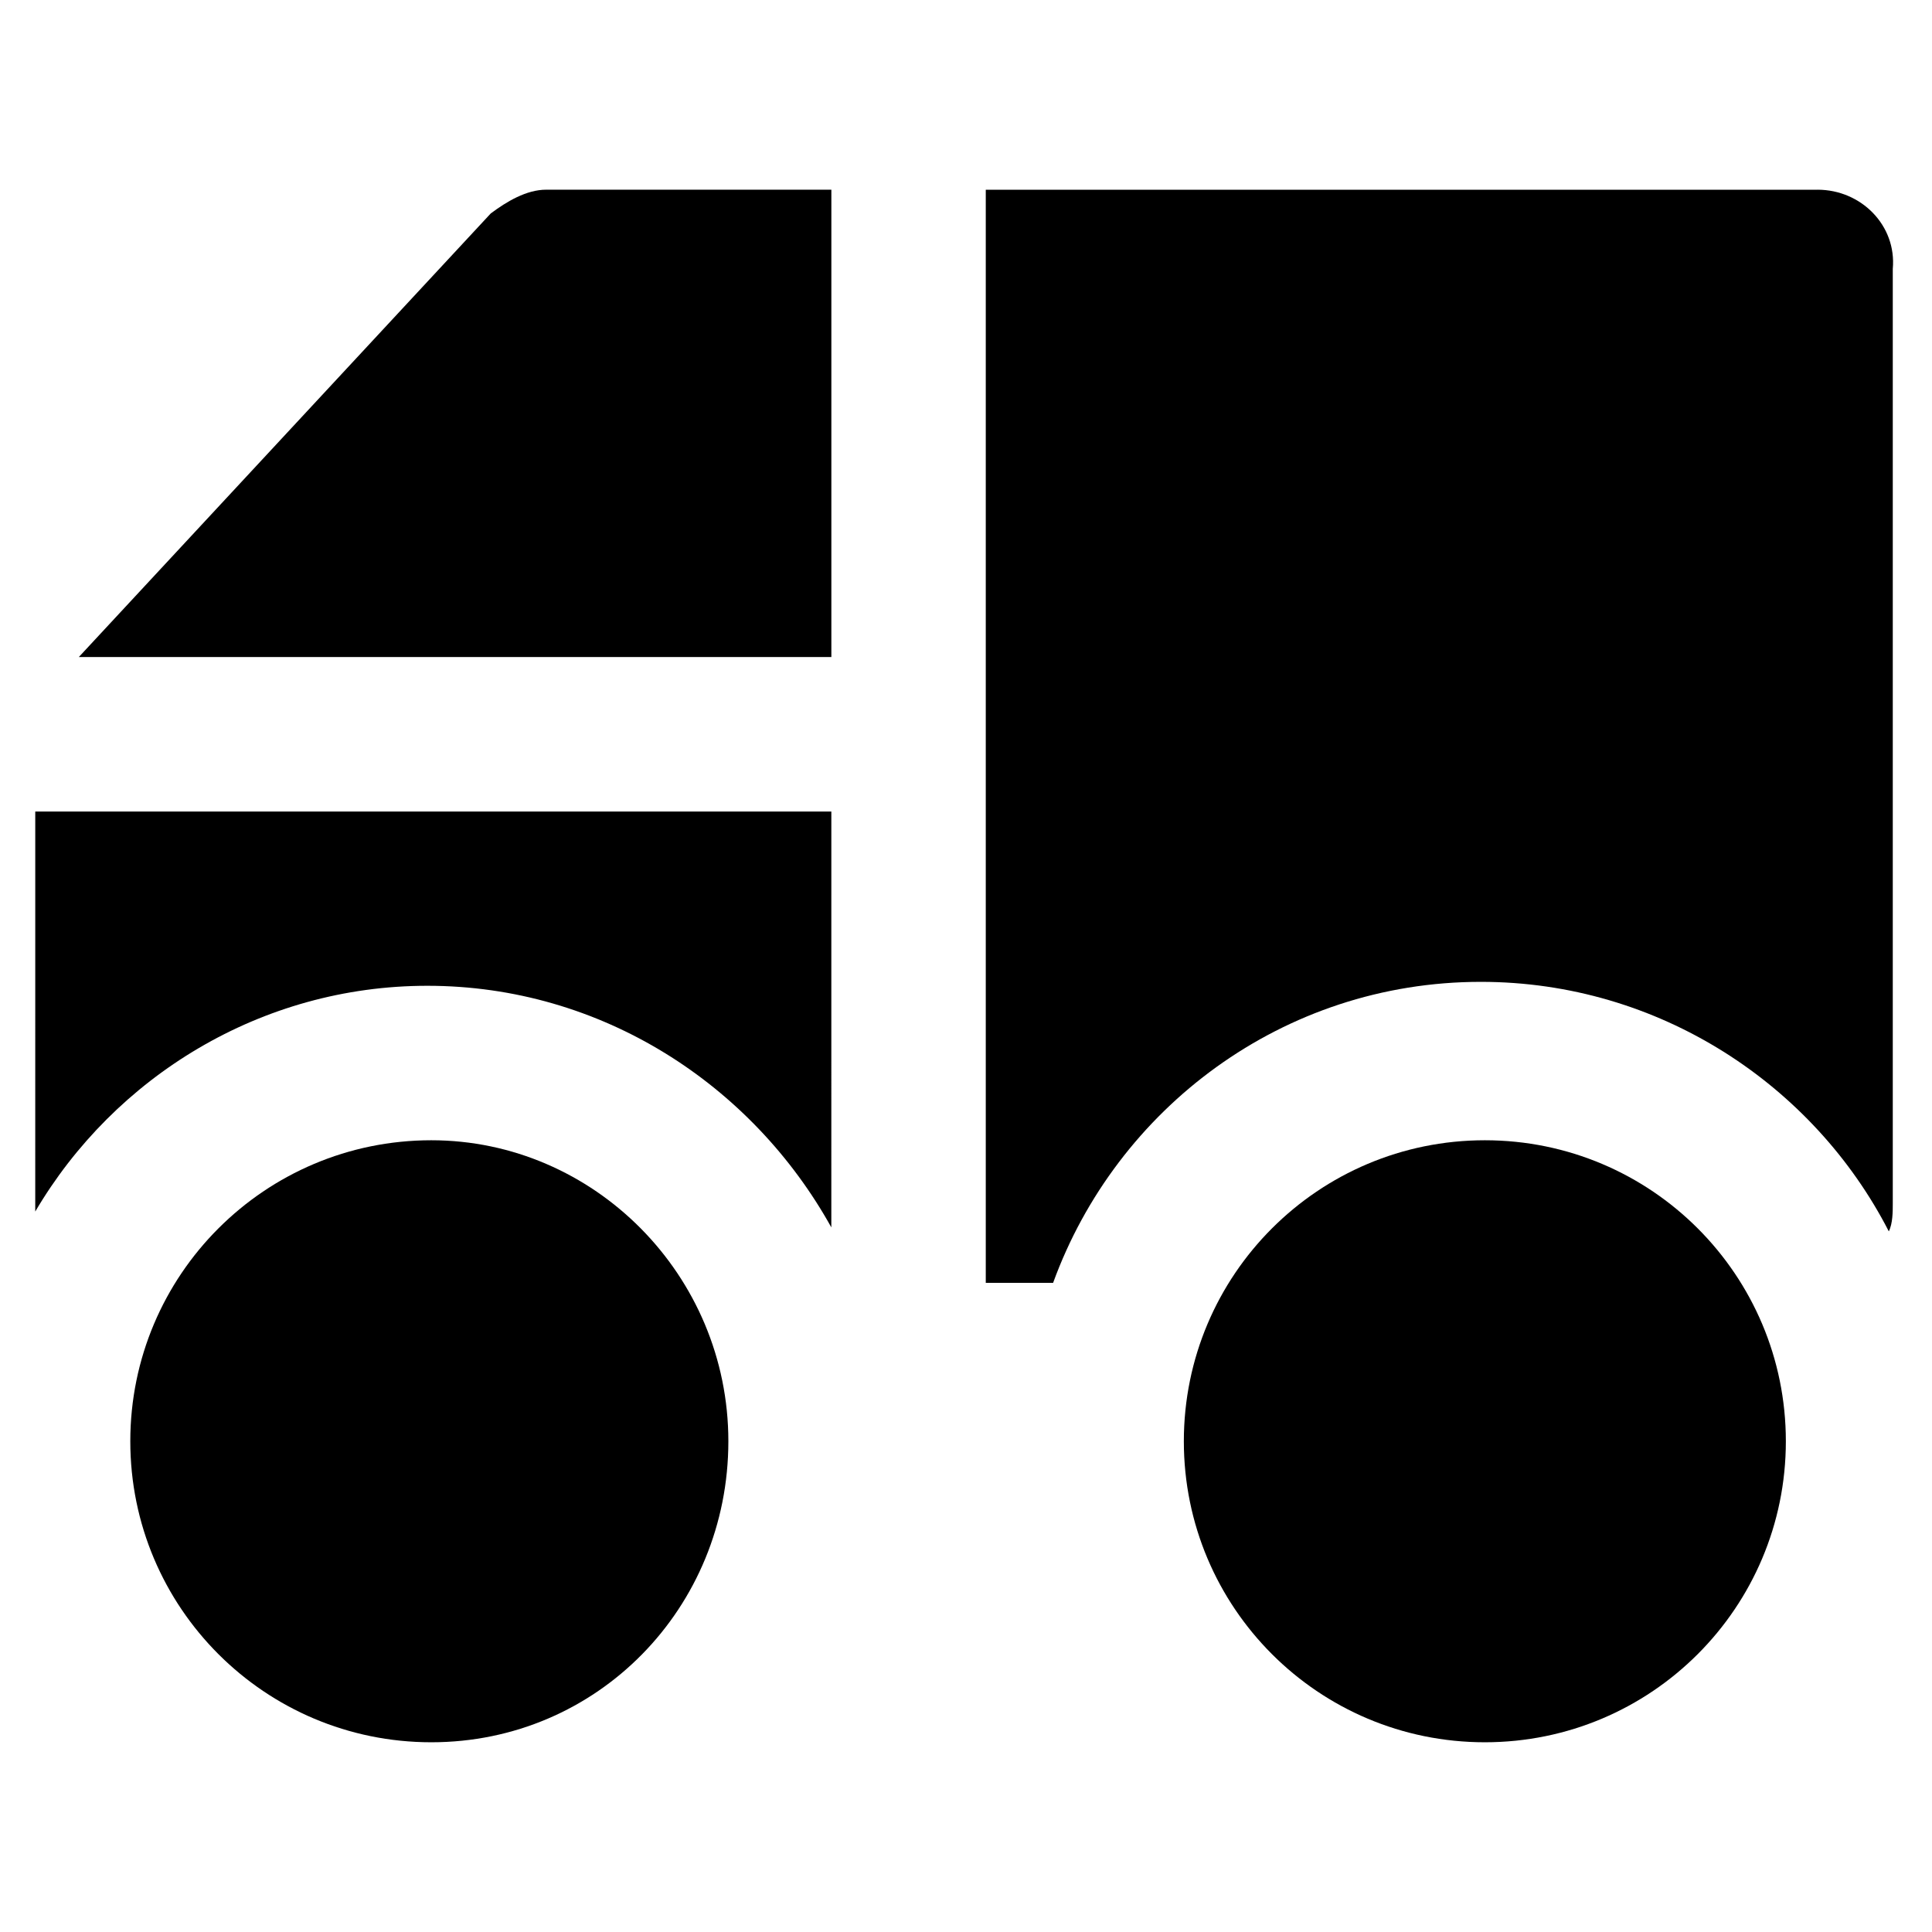
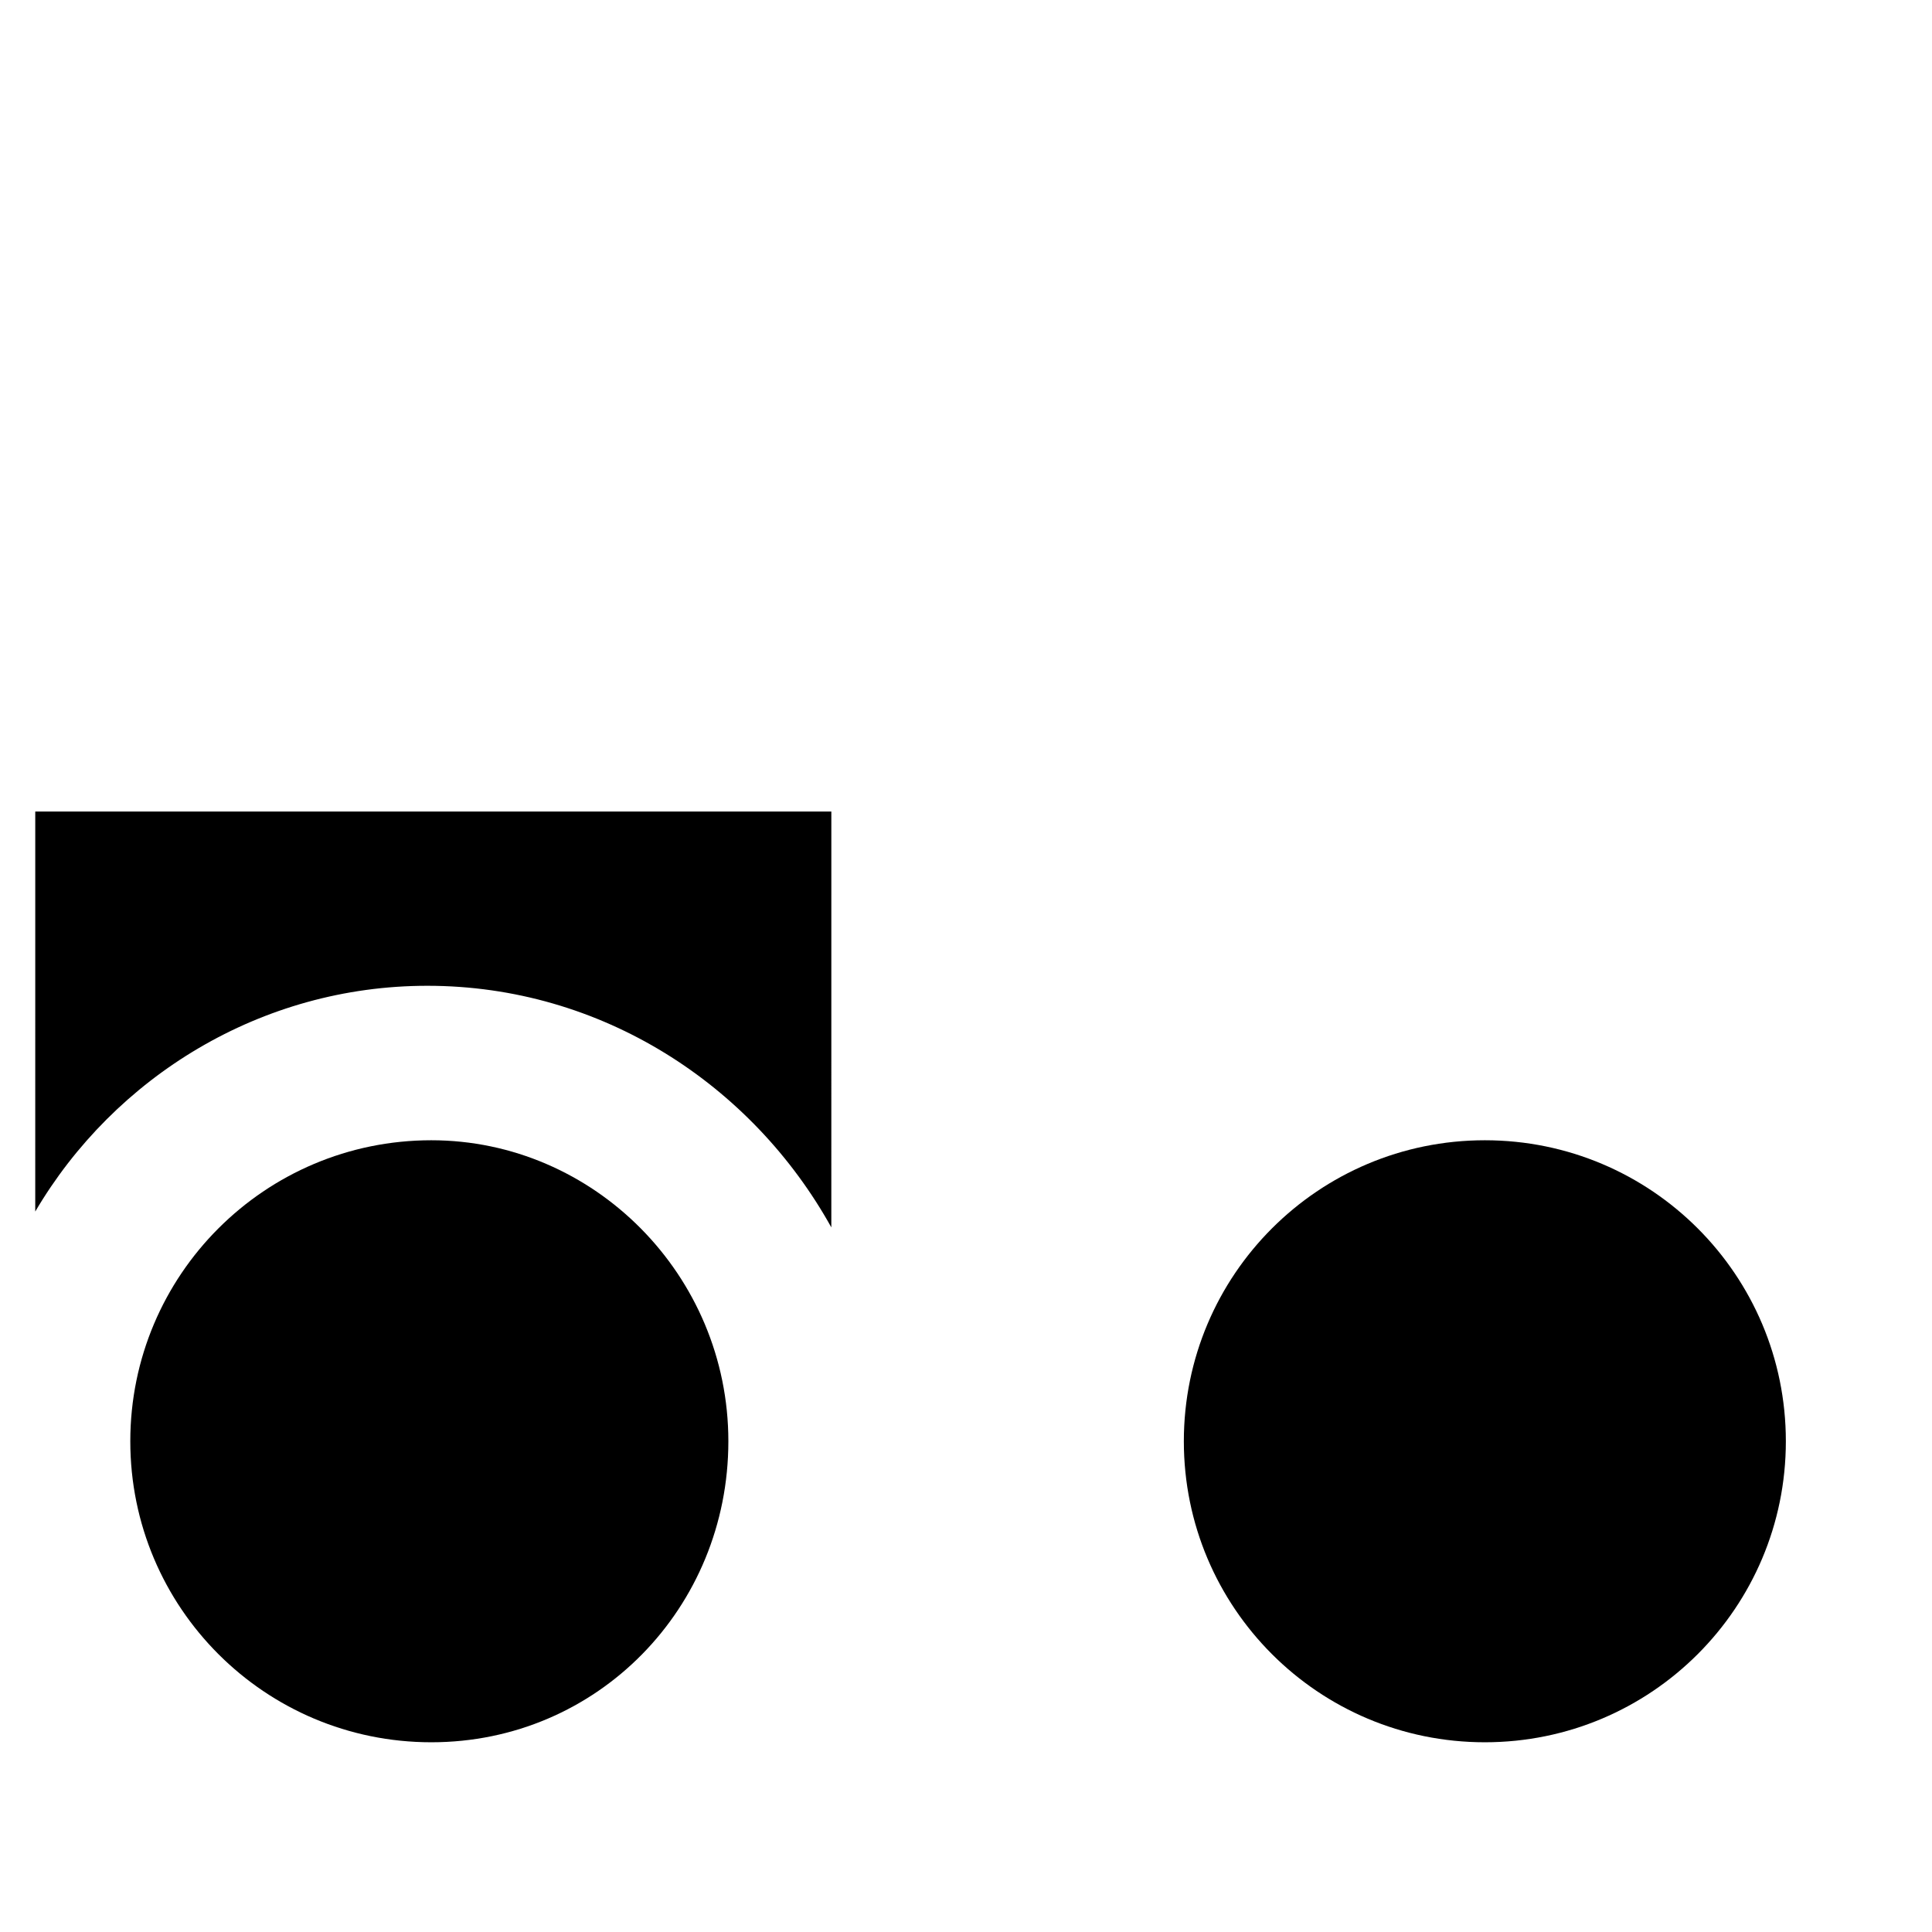
<svg xmlns="http://www.w3.org/2000/svg" fill="#000000" width="800px" height="800px" version="1.1" viewBox="144 144 512 512">
  <g>
    <path d="m258.3 446.18c-44.082 0-79.77 35.688-79.77 79.77s35.688 79.77 79.77 79.77c44.086 0.004 78.723-35.684 78.723-79.77 0-44.082-35.688-79.77-78.723-79.77z" />
    <path d="m537.5 446.18c-44.082 0-79.77 35.688-79.77 79.77s35.688 79.77 79.77 79.77c44.082 0 79.77-35.688 79.77-79.77s-35.688-79.77-79.77-79.77z" />
-     <path d="m274.05 200.57-109.16 117.55h199.43v-123.85h-75.57c-5.25 0-10.496 3.148-14.695 6.297z" />
    <path d="m153.34 464.02v1.051c20.992-35.688 59.828-59.828 103.91-59.828 46.184 0 86.066 26.238 107.06 64.027l0.004-110.21h-210.97z" />
-     <path d="m625.66 194.28h-220.42v289.69h17.844c16.793-46.184 60.879-79.77 113.36-79.77 47.23 0 88.168 27.289 108.11 66.125 1.051-2.098 1.051-5.246 1.051-7.348v-247.71c1.051-11.547-8.398-20.992-19.941-20.992z" />
  </g>
</svg>